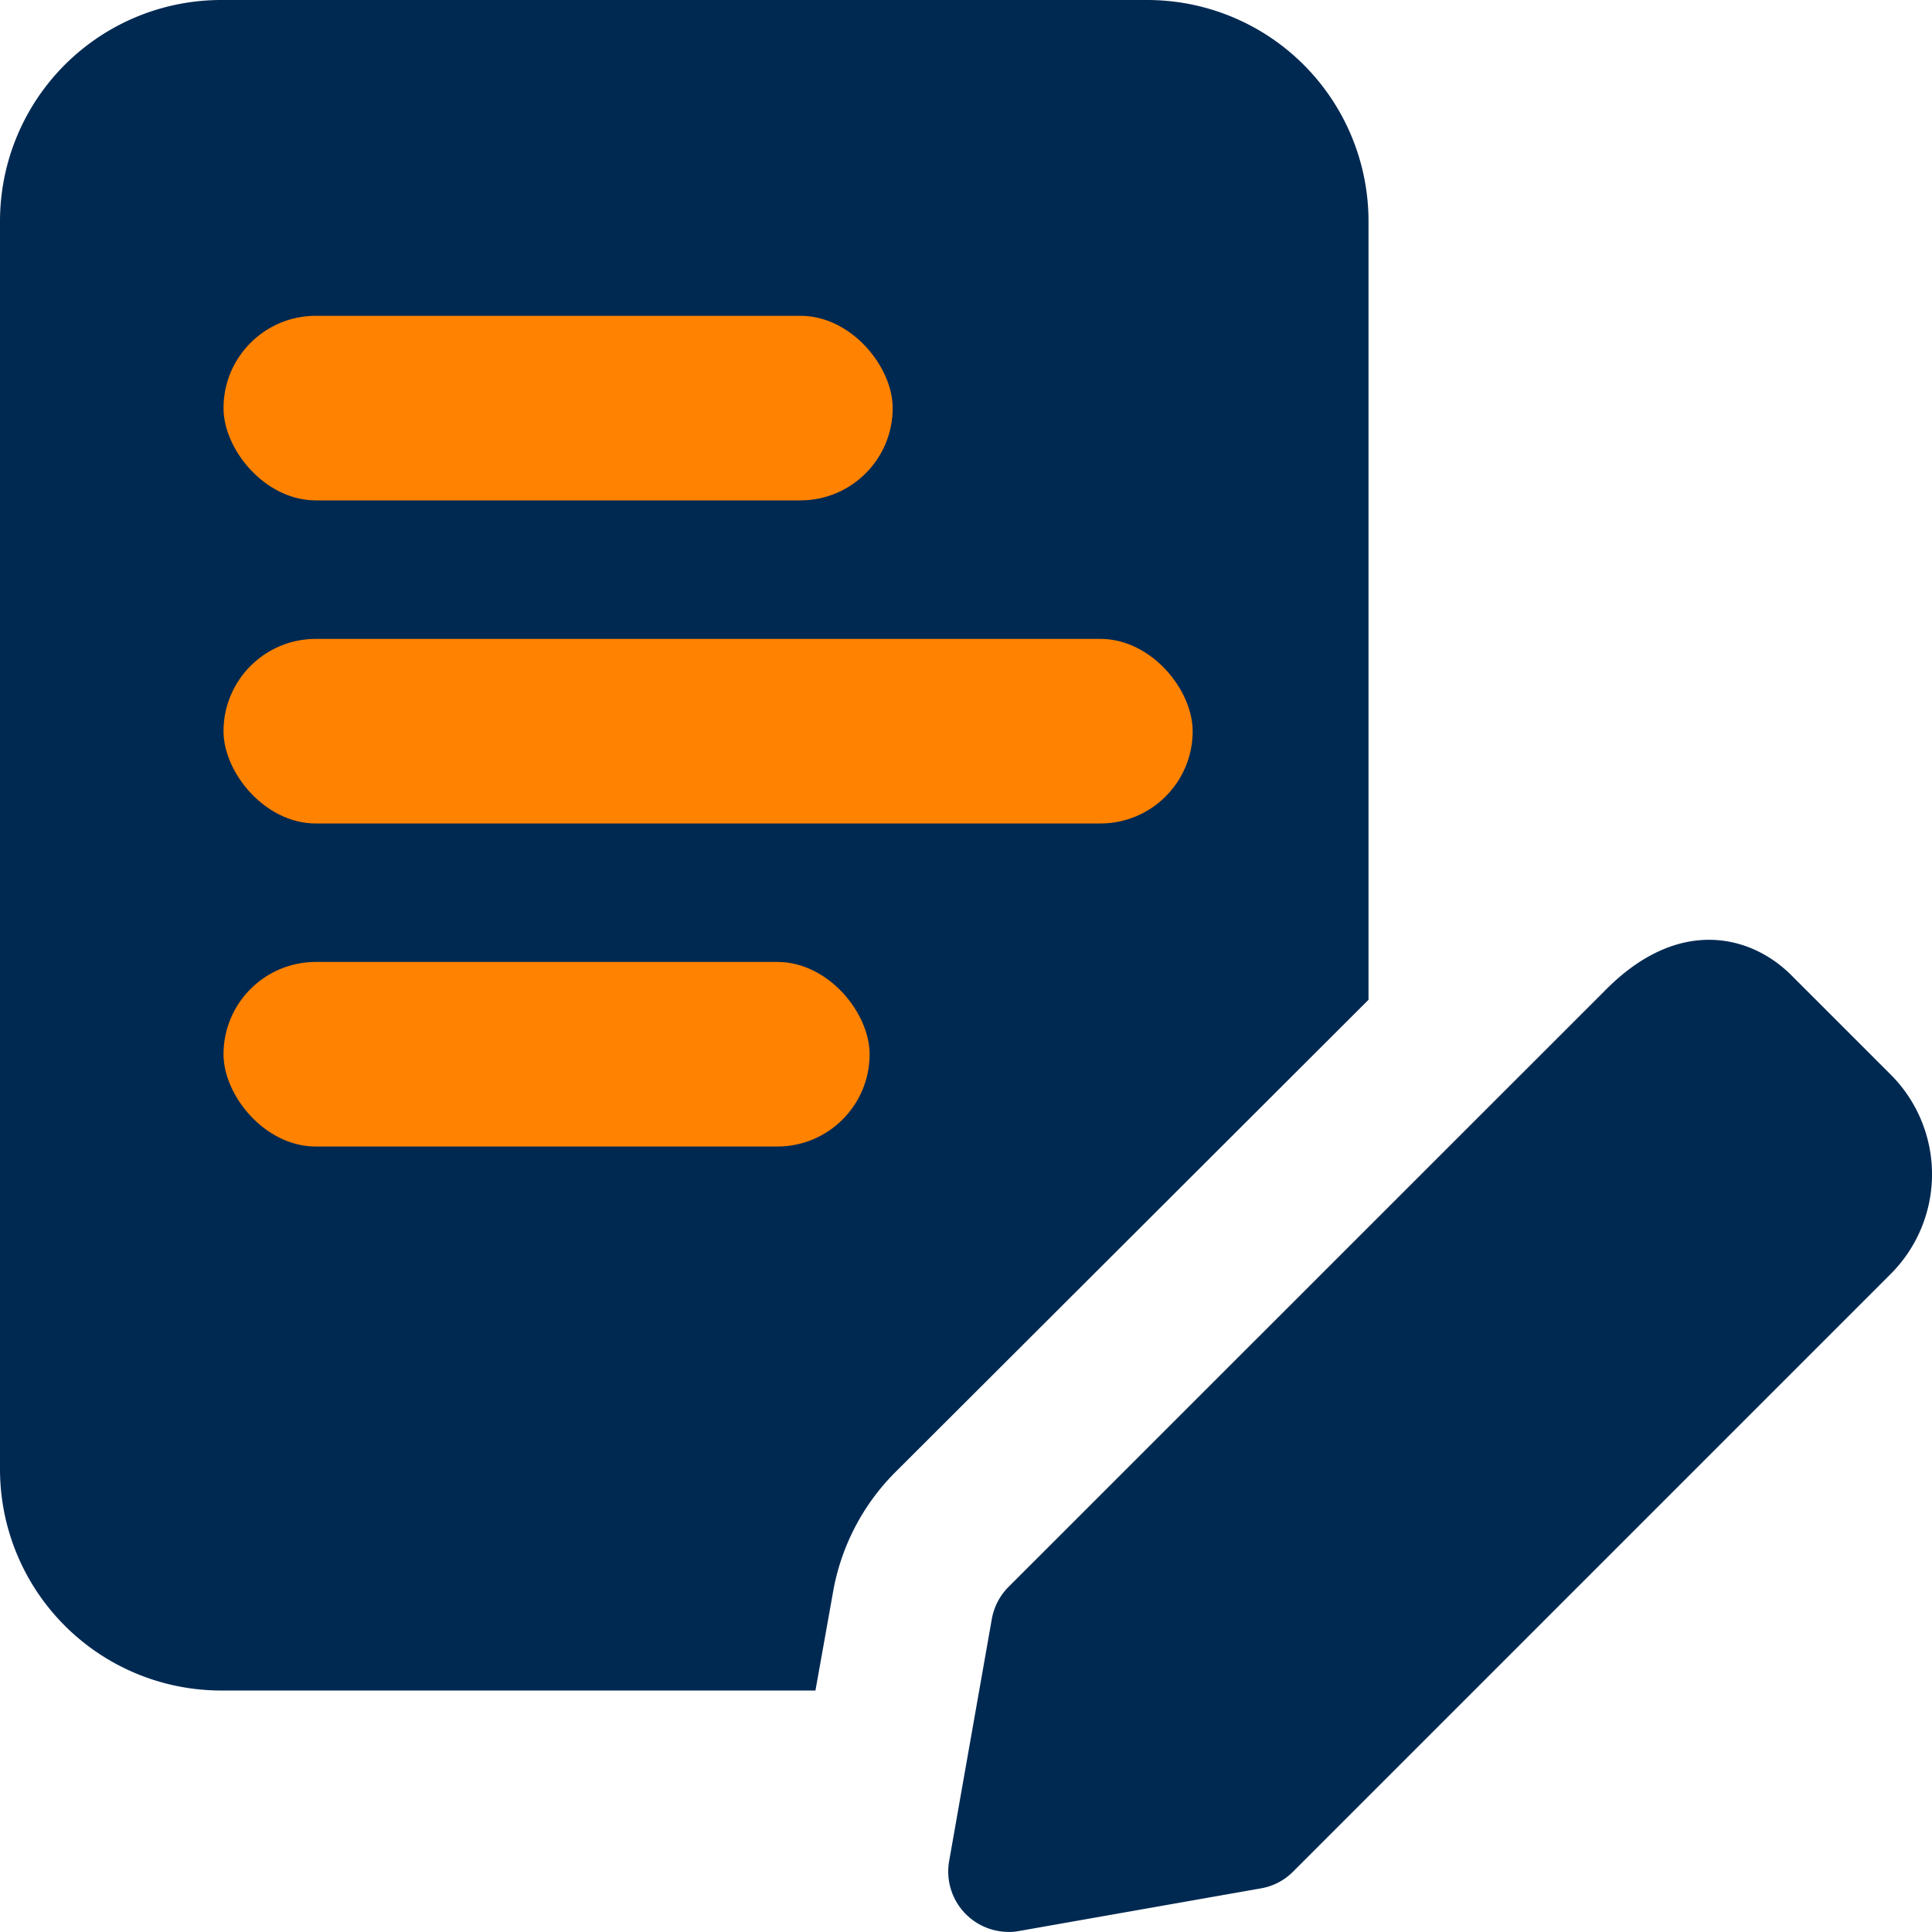
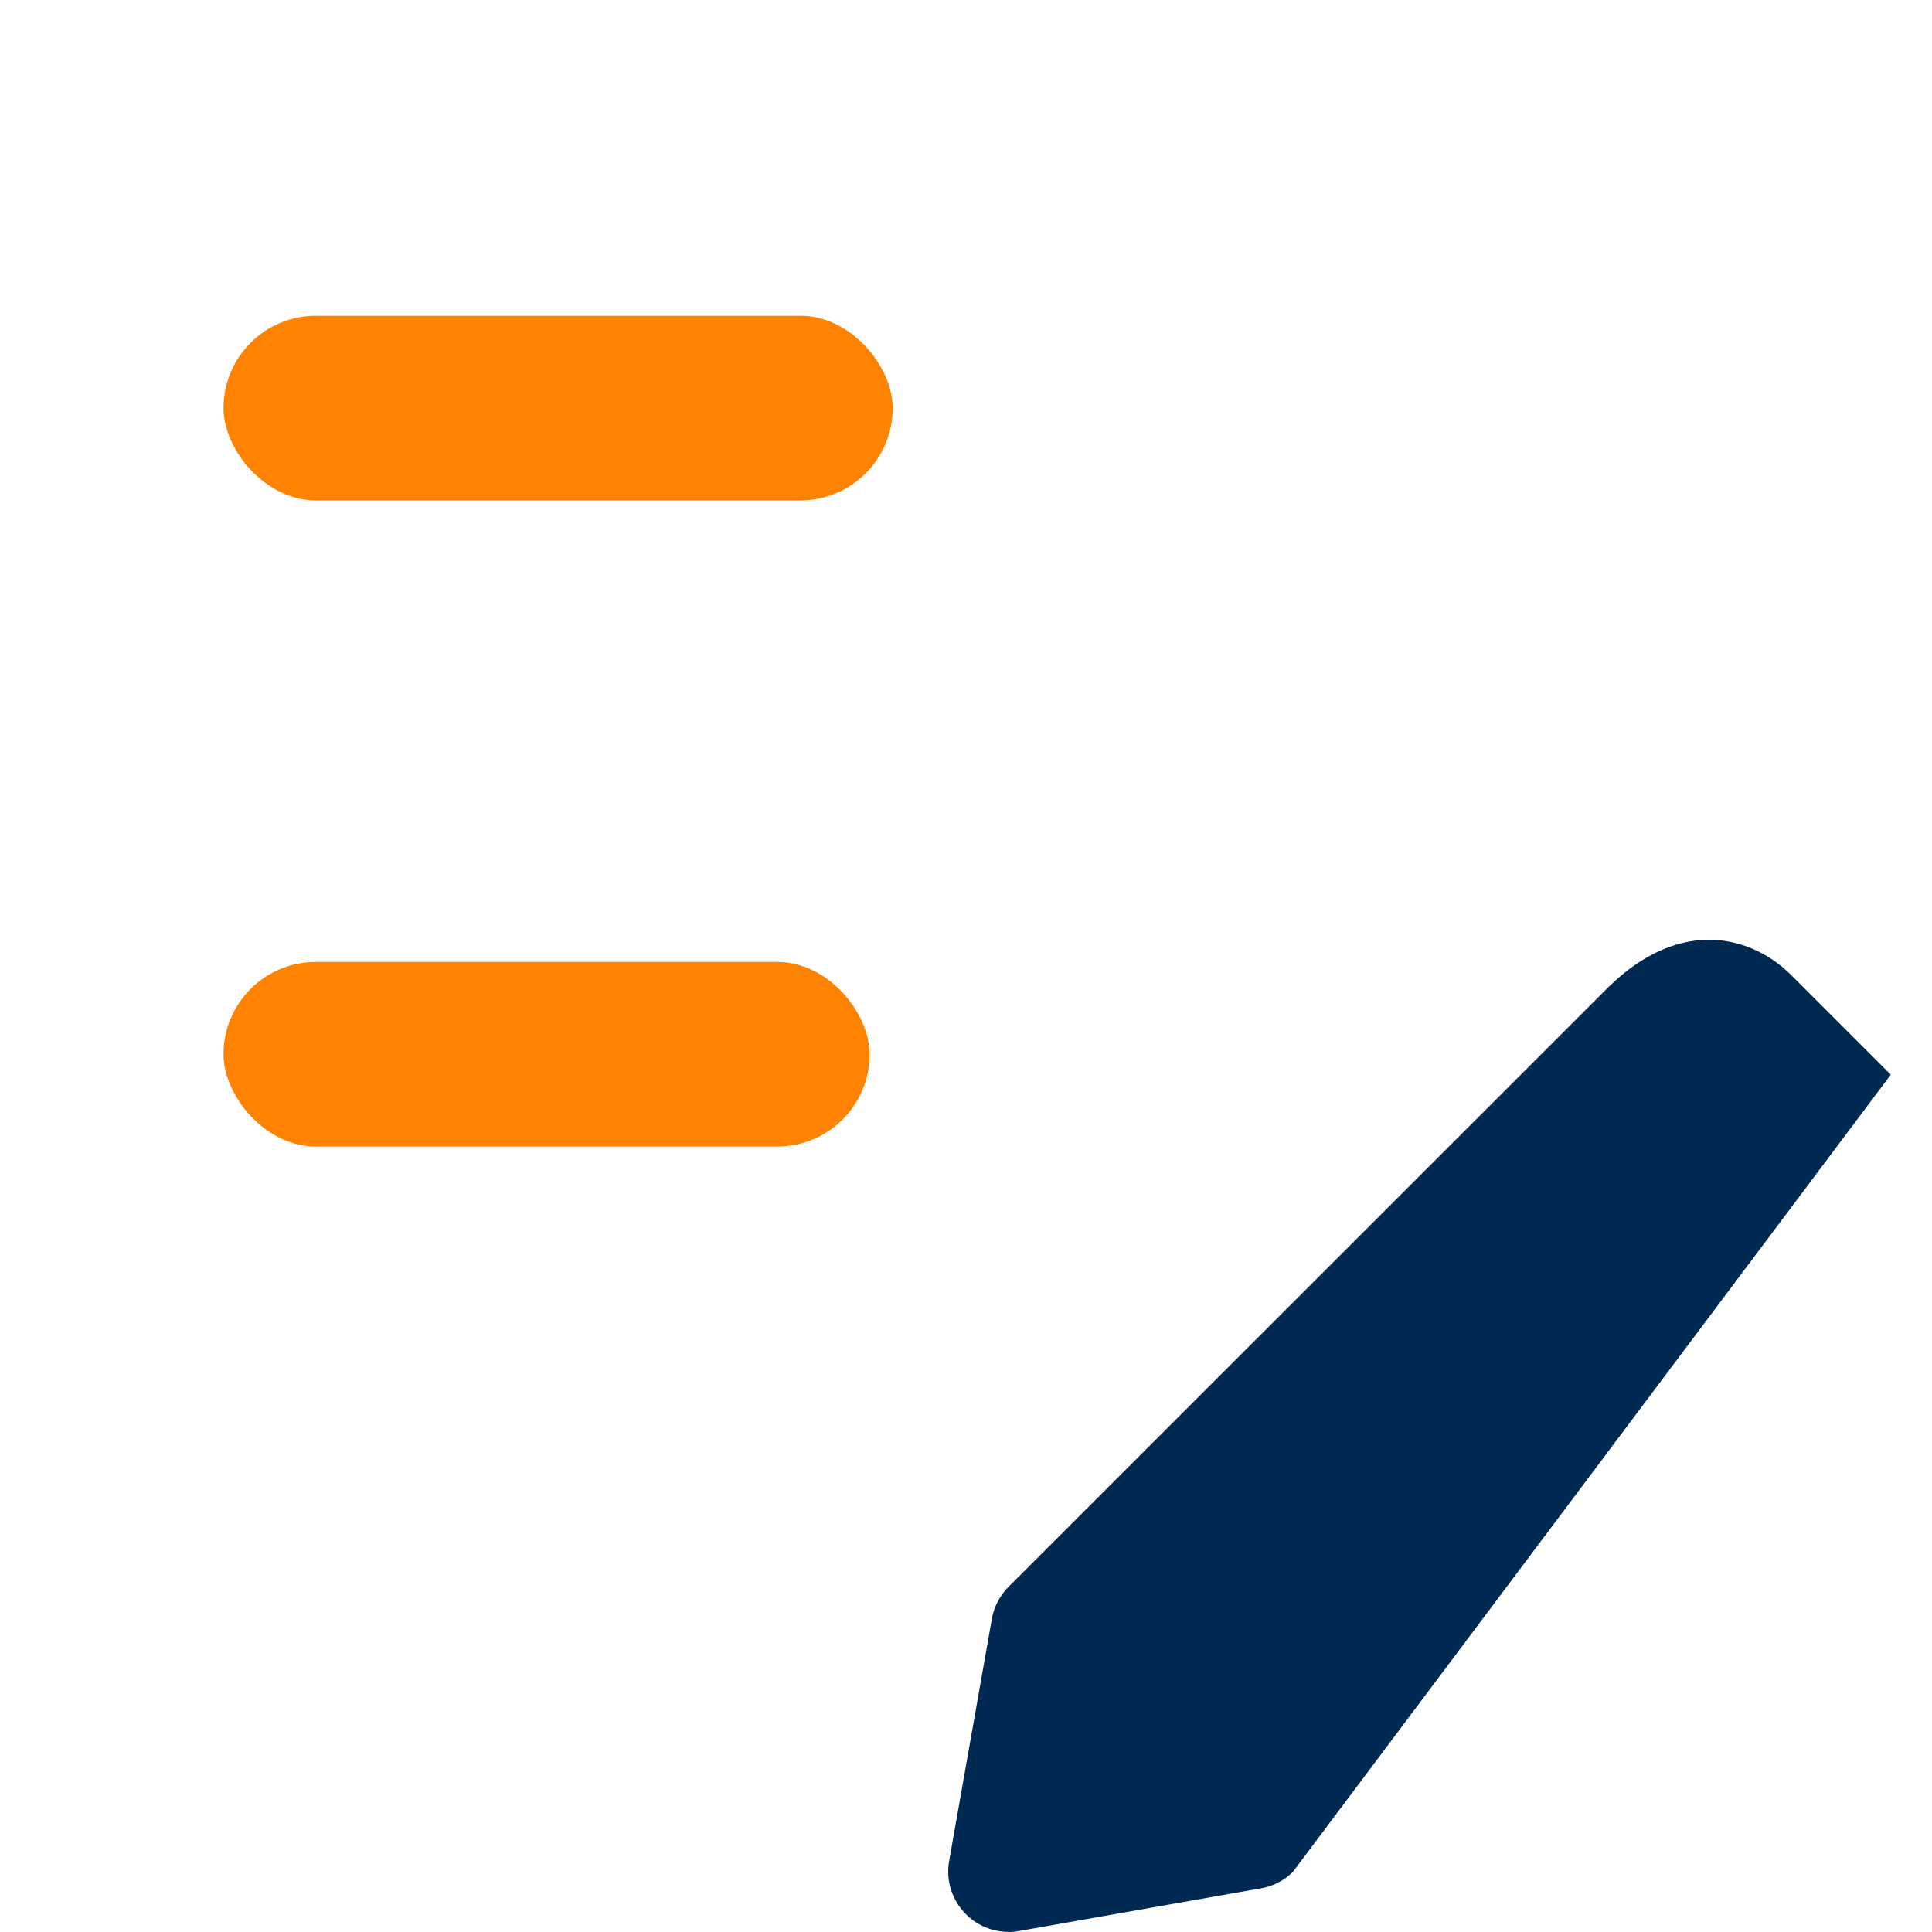
<svg xmlns="http://www.w3.org/2000/svg" width="55.355" height="55.354" viewBox="0 0 55.355 55.354">
  <g id="Group_232" data-name="Group 232" transform="translate(-1089.314 -10147.314)">
    <g id="Group_231" data-name="Group 231" transform="translate(1089.314 10147.314)">
-       <path id="Path_12410" data-name="Path 12410" d="M32.867,0H6.343A6.339,6.339,0,0,0,0,6.343v35.75a6.339,6.339,0,0,0,6.343,6.343H23.364l.507-2.837a6.423,6.423,0,0,1,1.753-3.39L39.21,28.646V6.343A6.339,6.339,0,0,0,32.867,0ZM9.226,9.226h9.226a2.306,2.306,0,0,1,0,4.613H9.226a2.306,2.306,0,1,1,0-4.613ZM20.758,32.29H9.226a2.306,2.306,0,1,1,0-4.613H20.758a2.306,2.306,0,1,1,0,4.613Zm9.226-9.226H9.226a2.306,2.306,0,1,1,0-4.613H29.984a2.306,2.306,0,1,1,0,4.613Z" fill="#002952" />
-       <path id="Path_12411" data-name="Path 12411" d="M13.507,40.1a1.73,1.73,0,0,1-1.7-2.032l1.222-6.931a1.736,1.736,0,0,1,.48-.923L30.633,13.094c2.1-2.108,4.17-1.538,5.3-.408l2.853,2.853a4.038,4.038,0,0,1,0,5.708L21.661,38.373a1.7,1.7,0,0,1-.923.48l-6.931,1.222a1.649,1.649,0,0,1-.3.028Zm6.931-2.952h.023Z" transform="translate(15.388 15.252)" fill="#002952" />
+       <path id="Path_12411" data-name="Path 12411" d="M13.507,40.1a1.73,1.73,0,0,1-1.7-2.032l1.222-6.931a1.736,1.736,0,0,1,.48-.923L30.633,13.094c2.1-2.108,4.17-1.538,5.3-.408l2.853,2.853L21.661,38.373a1.7,1.7,0,0,1-.923.48l-6.931,1.222a1.649,1.649,0,0,1-.3.028Zm6.931-2.952h.023Z" transform="translate(15.388 15.252)" fill="#002952" />
    </g>
    <rect id="Rectangle_223" data-name="Rectangle 223" width="19.173" height="5.289" rx="2.645" transform="translate(1095.718 10156.362)" fill="#ff8200" />
-     <rect id="Rectangle_224" data-name="Rectangle 224" width="27.768" height="5.289" rx="2.645" transform="translate(1095.718 10165.619)" fill="#ff8200" />
    <rect id="Rectangle_225" data-name="Rectangle 225" width="18.512" height="5.289" rx="2.645" transform="translate(1095.718 10174.875)" fill="#ff8200" />
  </g>
</svg>